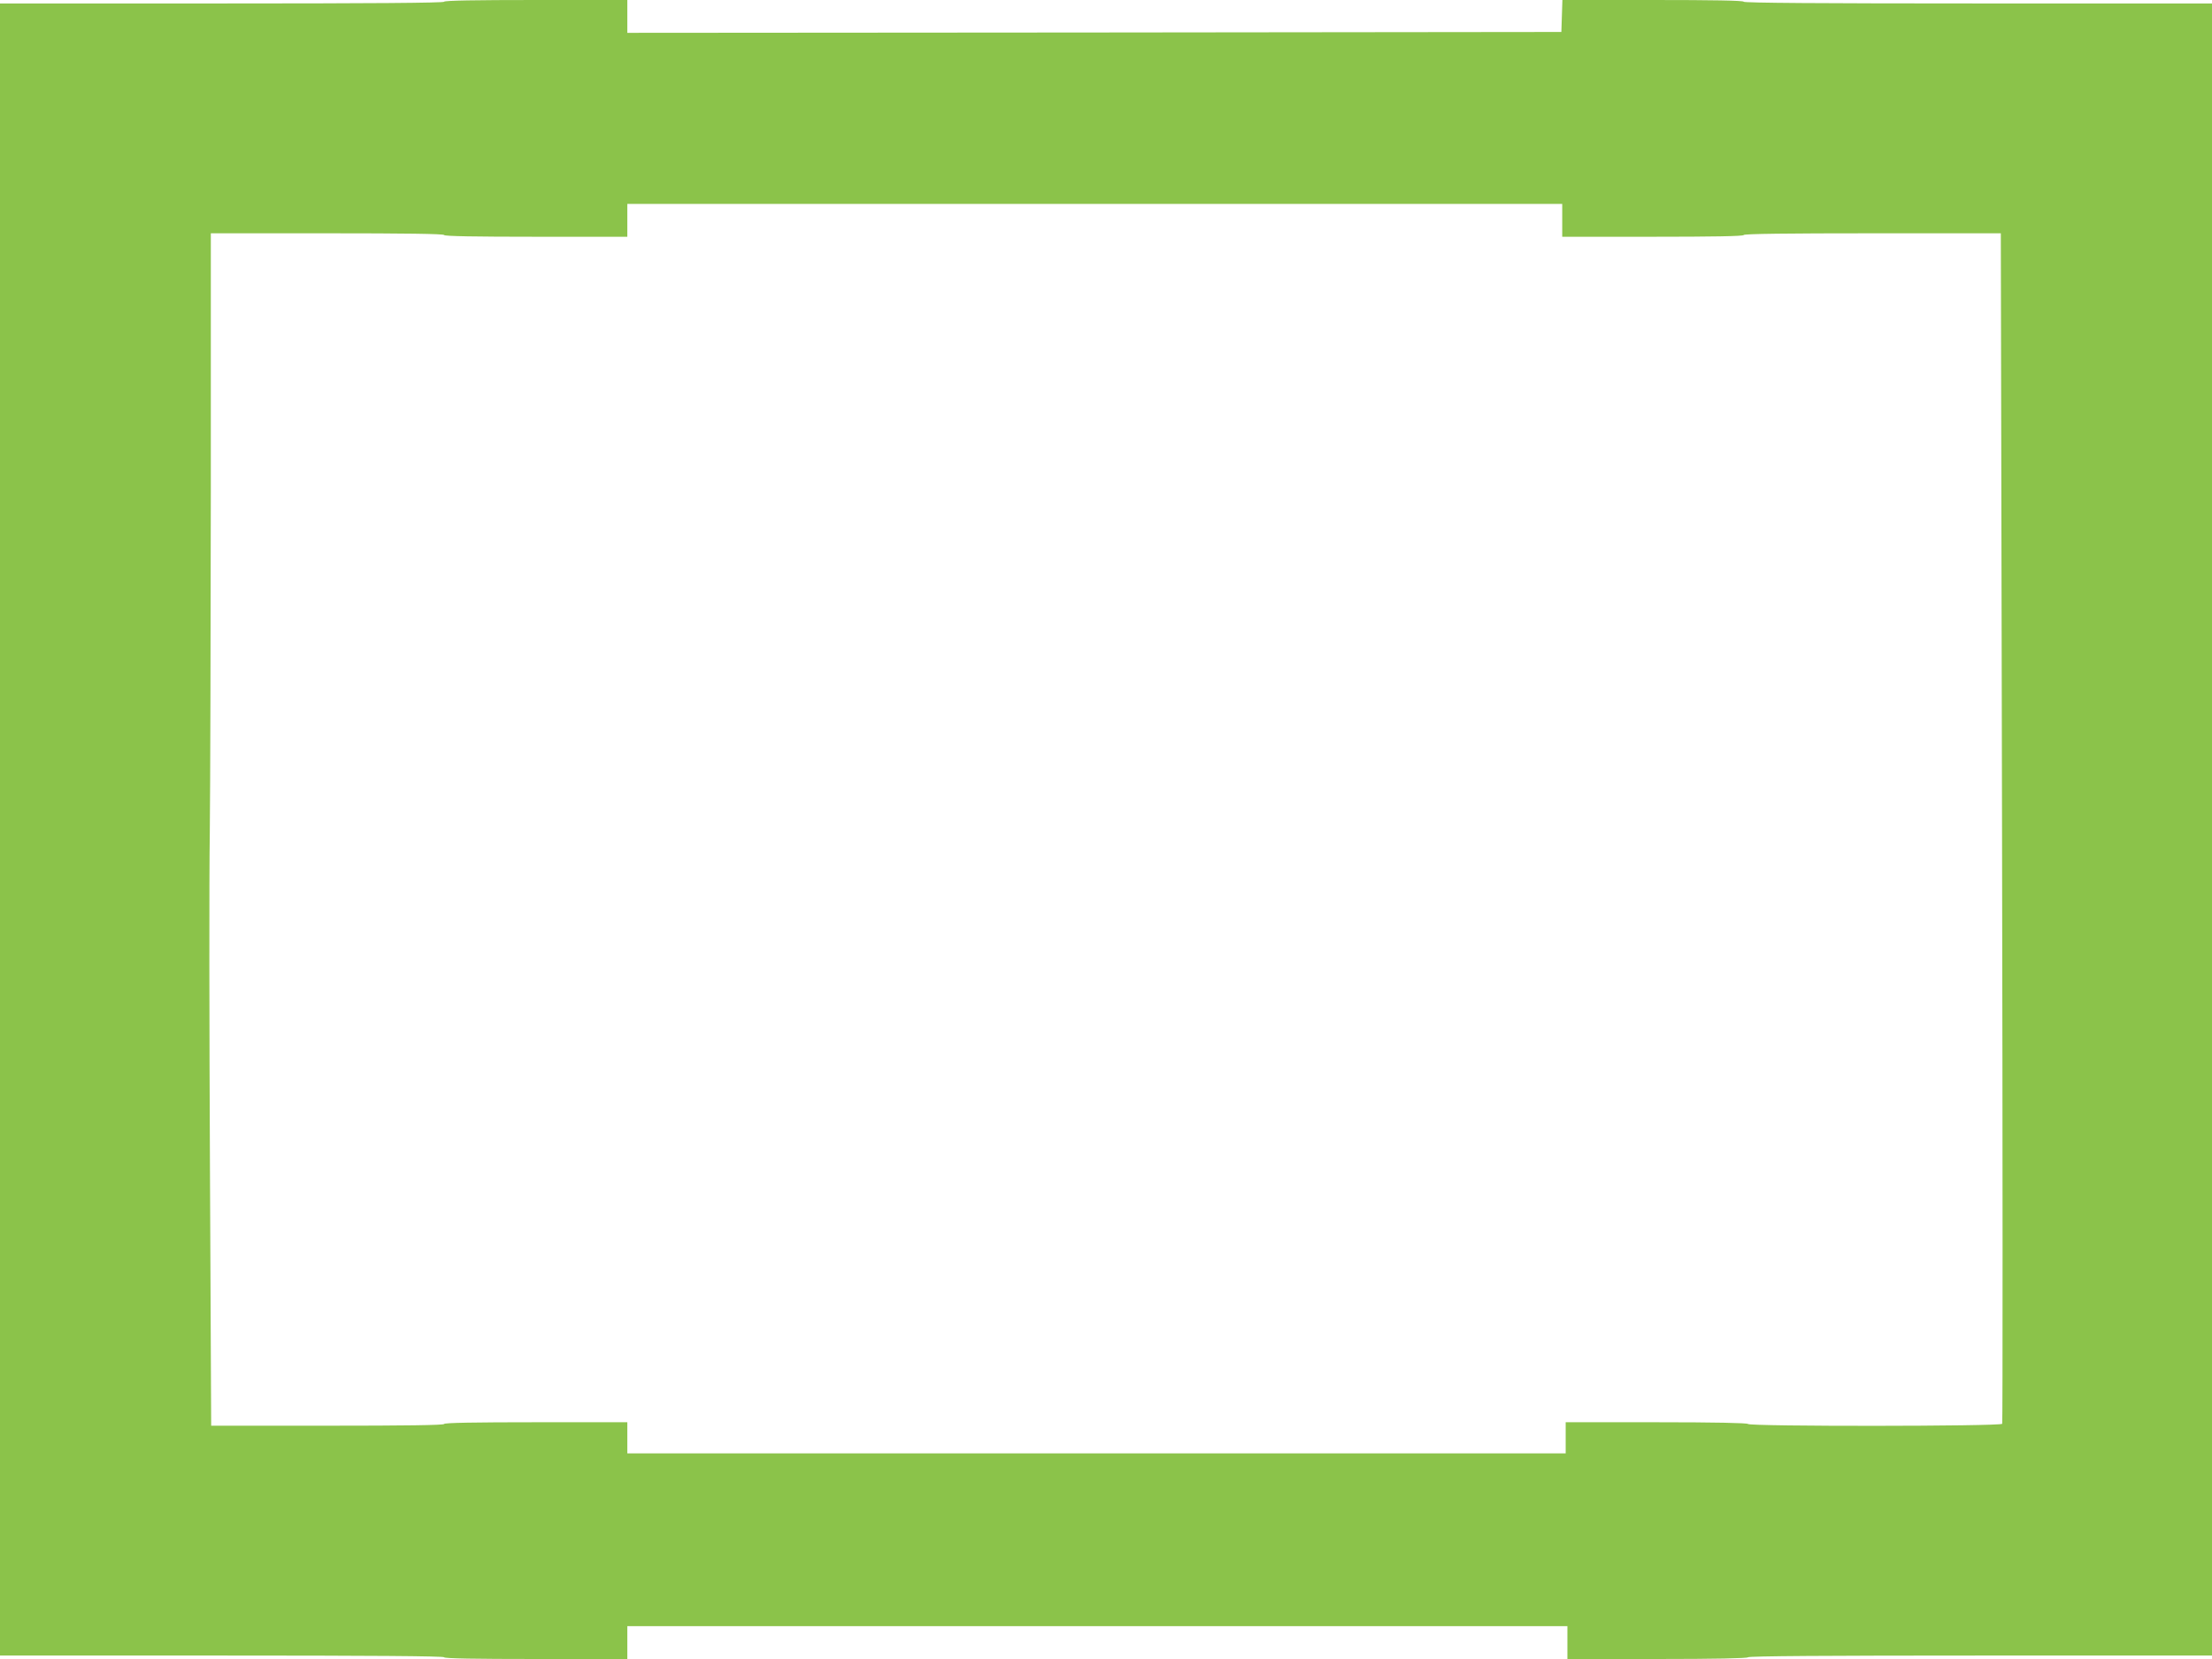
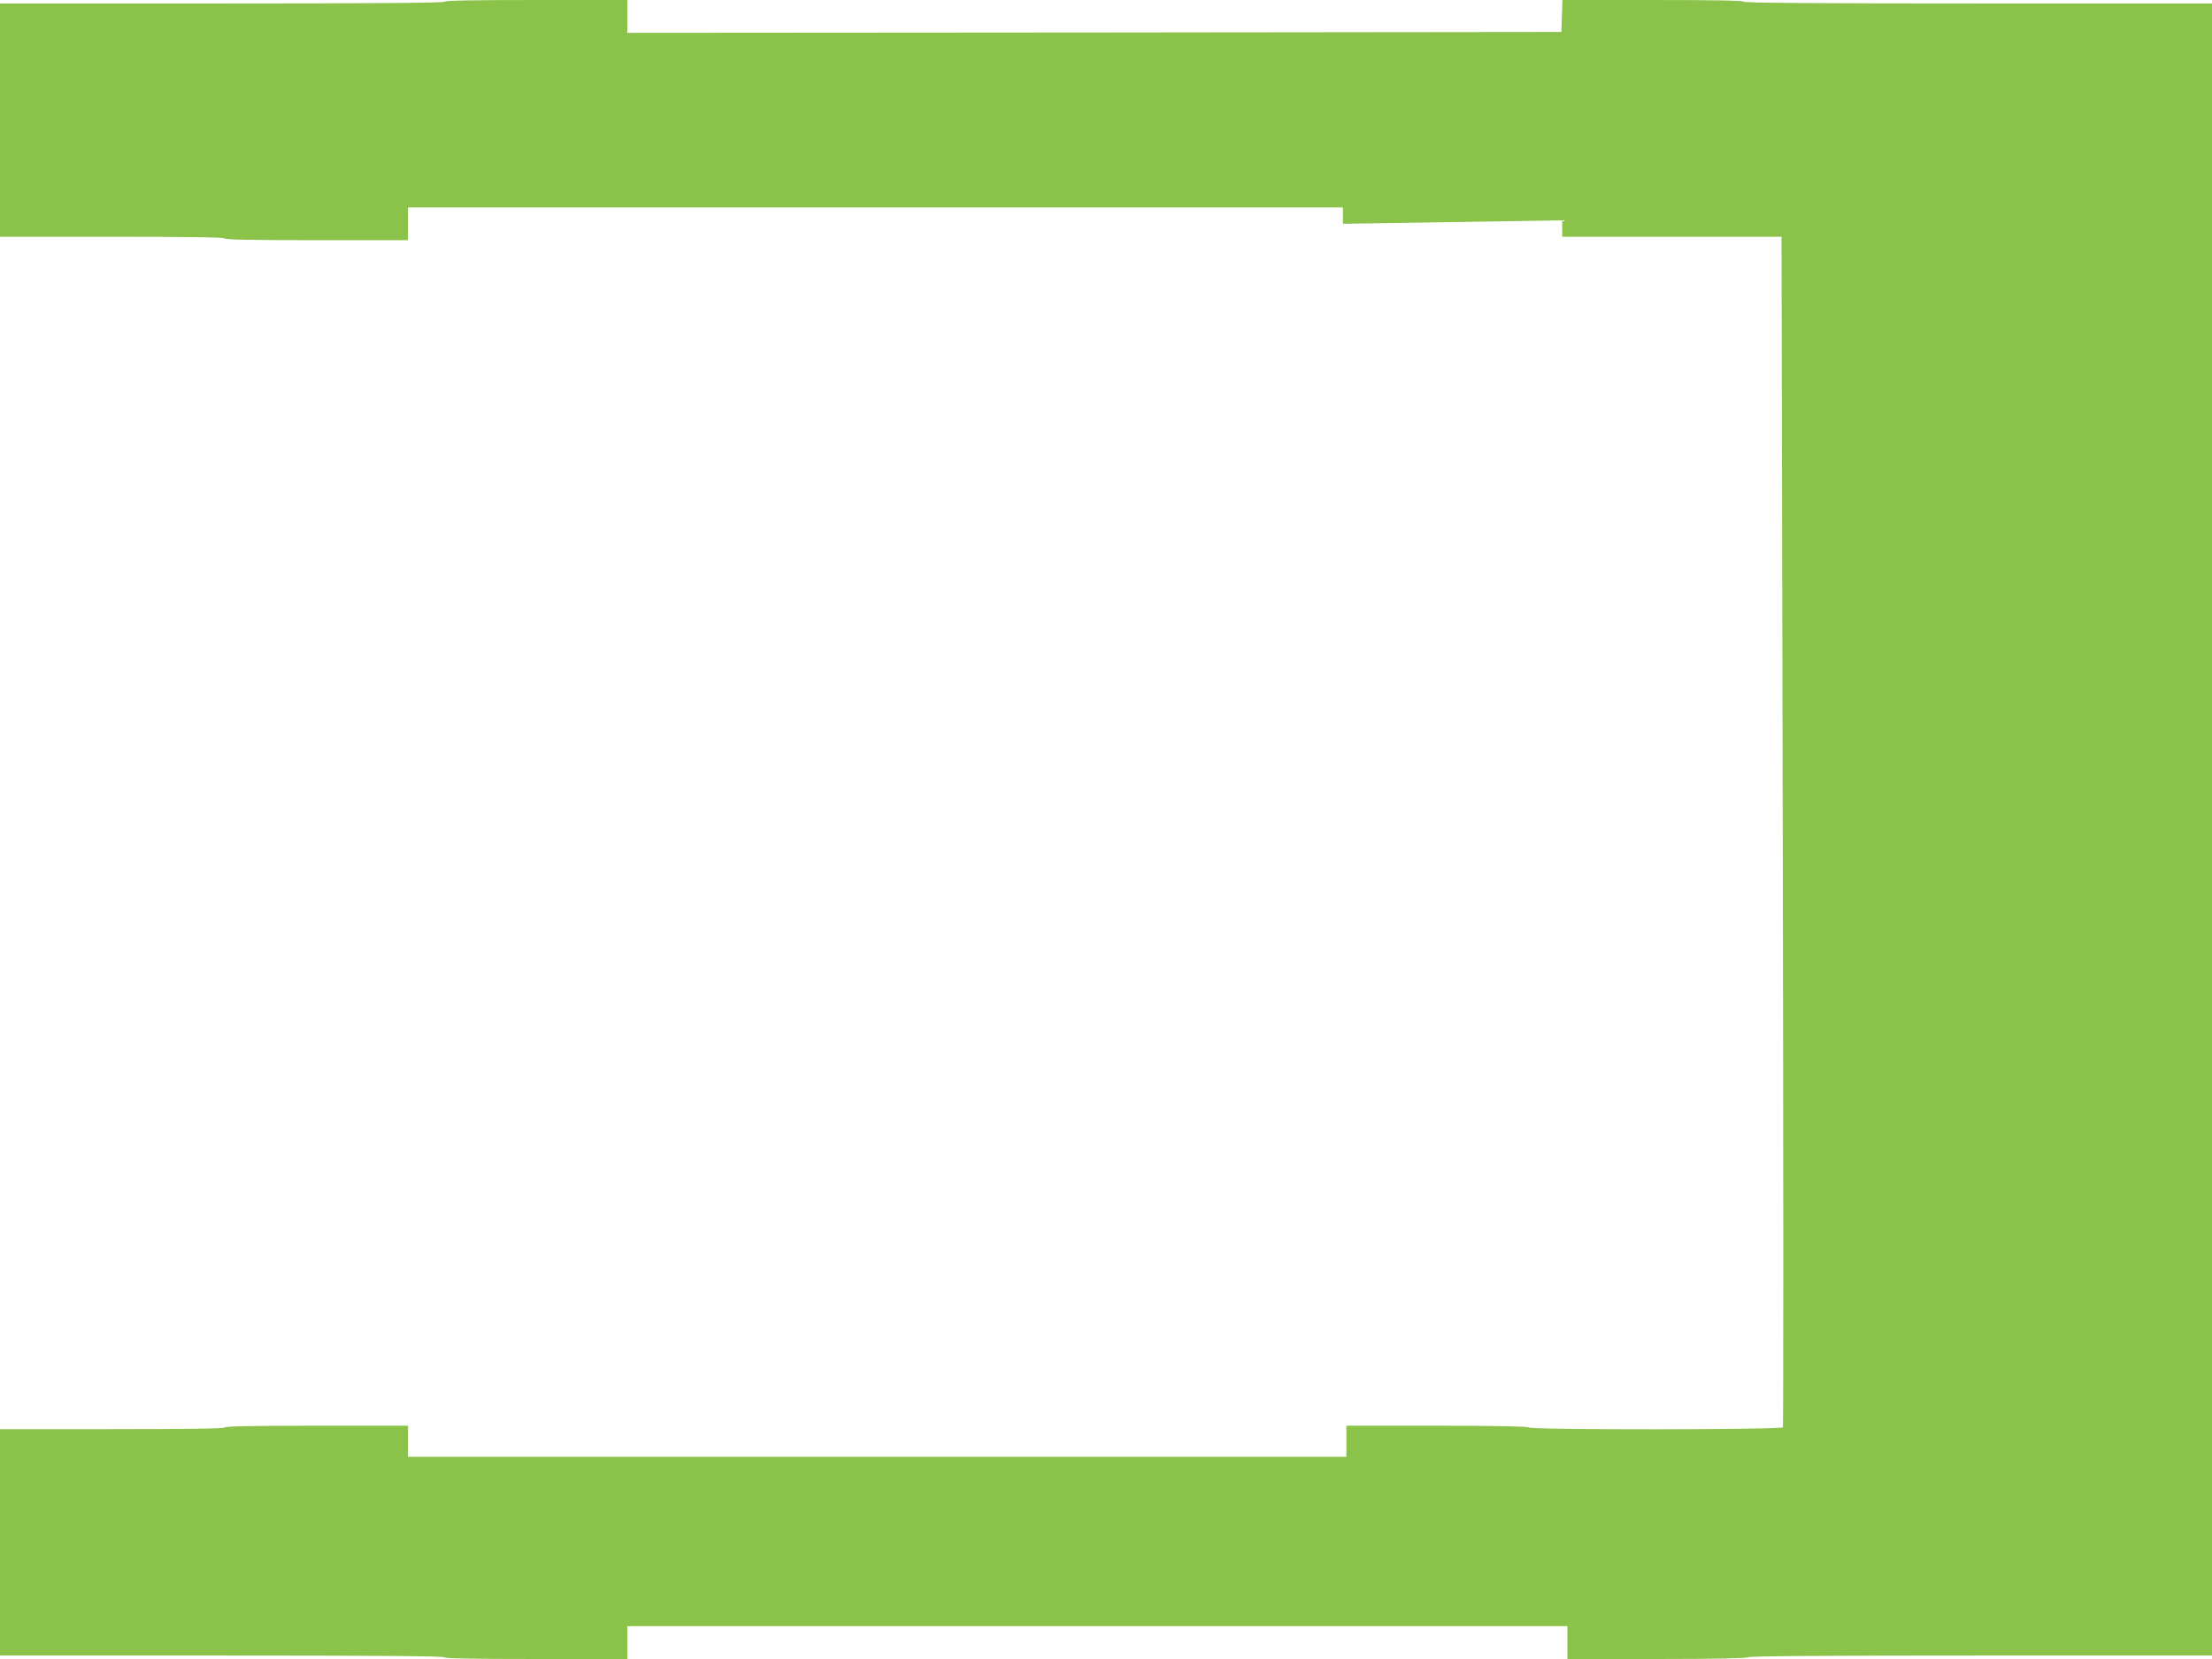
<svg xmlns="http://www.w3.org/2000/svg" version="1.0" width="1280pt" height="960pt" viewBox="0 0 1280 960" preserveAspectRatio="xMidYMid meet">
  <g transform="translate(0,960) scale(0.1,-0.1)" fill="#8bc34a" stroke="none">
-     <path d="M2570 9590 c0 -7 -435 -10 -1285 -10 l-1285 0 0 -4780 0 -4780 1285 0 c850 0 1285 -3 1285 -10 0 -7 183 -10 530 -10 l530 0 0 95 0 95 2720 0 2720 0 0 -95 0 -95 519 0 c336 0 522 4 526 10 4 7 463 10 1346 10 l1339 0 0 4780 0 4780 -1355 0 c-897 0 -1355 3 -1355 10 0 7 -182 10 -525 10 l-524 0 -3 -92 -3 -93 -2702 -3 -2703 -2 0 95 0 95 -530 0 c-347 0 -530 -3 -530 -10z m6470 -1265 l0 -95 525 0 c343 0 525 3 525 10 0 7 255 10 744 10 l744 0 7 -3439 c4 -1891 4 -3444 1 -3450 -9 -15 -1462 -16 -1471 -1 -4 6 -192 10 -531 10 l-524 0 0 -90 0 -90 -2715 0 -2715 0 0 90 0 90 -530 0 c-347 0 -530 -3 -530 -10 0 -7 -231 -10 -674 -10 l-674 0 -7 1483 c-4 815 -5 1691 -1 1947 3 256 5 1141 6 1968 l0 1502 675 0 c443 0 675 -3 675 -10 0 -7 183 -10 530 -10 l530 0 0 95 0 95 2705 0 2705 0 0 -95z" />
+     <path d="M2570 9590 c0 -7 -435 -10 -1285 -10 l-1285 0 0 -4780 0 -4780 1285 0 c850 0 1285 -3 1285 -10 0 -7 183 -10 530 -10 l530 0 0 95 0 95 2720 0 2720 0 0 -95 0 -95 519 0 c336 0 522 4 526 10 4 7 463 10 1346 10 l1339 0 0 4780 0 4780 -1355 0 c-897 0 -1355 3 -1355 10 0 7 -182 10 -525 10 l-524 0 -3 -92 -3 -93 -2702 -3 -2703 -2 0 95 0 95 -530 0 c-347 0 -530 -3 -530 -10z m6470 -1265 l0 -95 525 0 l744 0 7 -3439 c4 -1891 4 -3444 1 -3450 -9 -15 -1462 -16 -1471 -1 -4 6 -192 10 -531 10 l-524 0 0 -90 0 -90 -2715 0 -2715 0 0 90 0 90 -530 0 c-347 0 -530 -3 -530 -10 0 -7 -231 -10 -674 -10 l-674 0 -7 1483 c-4 815 -5 1691 -1 1947 3 256 5 1141 6 1968 l0 1502 675 0 c443 0 675 -3 675 -10 0 -7 183 -10 530 -10 l530 0 0 95 0 95 2705 0 2705 0 0 -95z" />
  </g>
</svg>